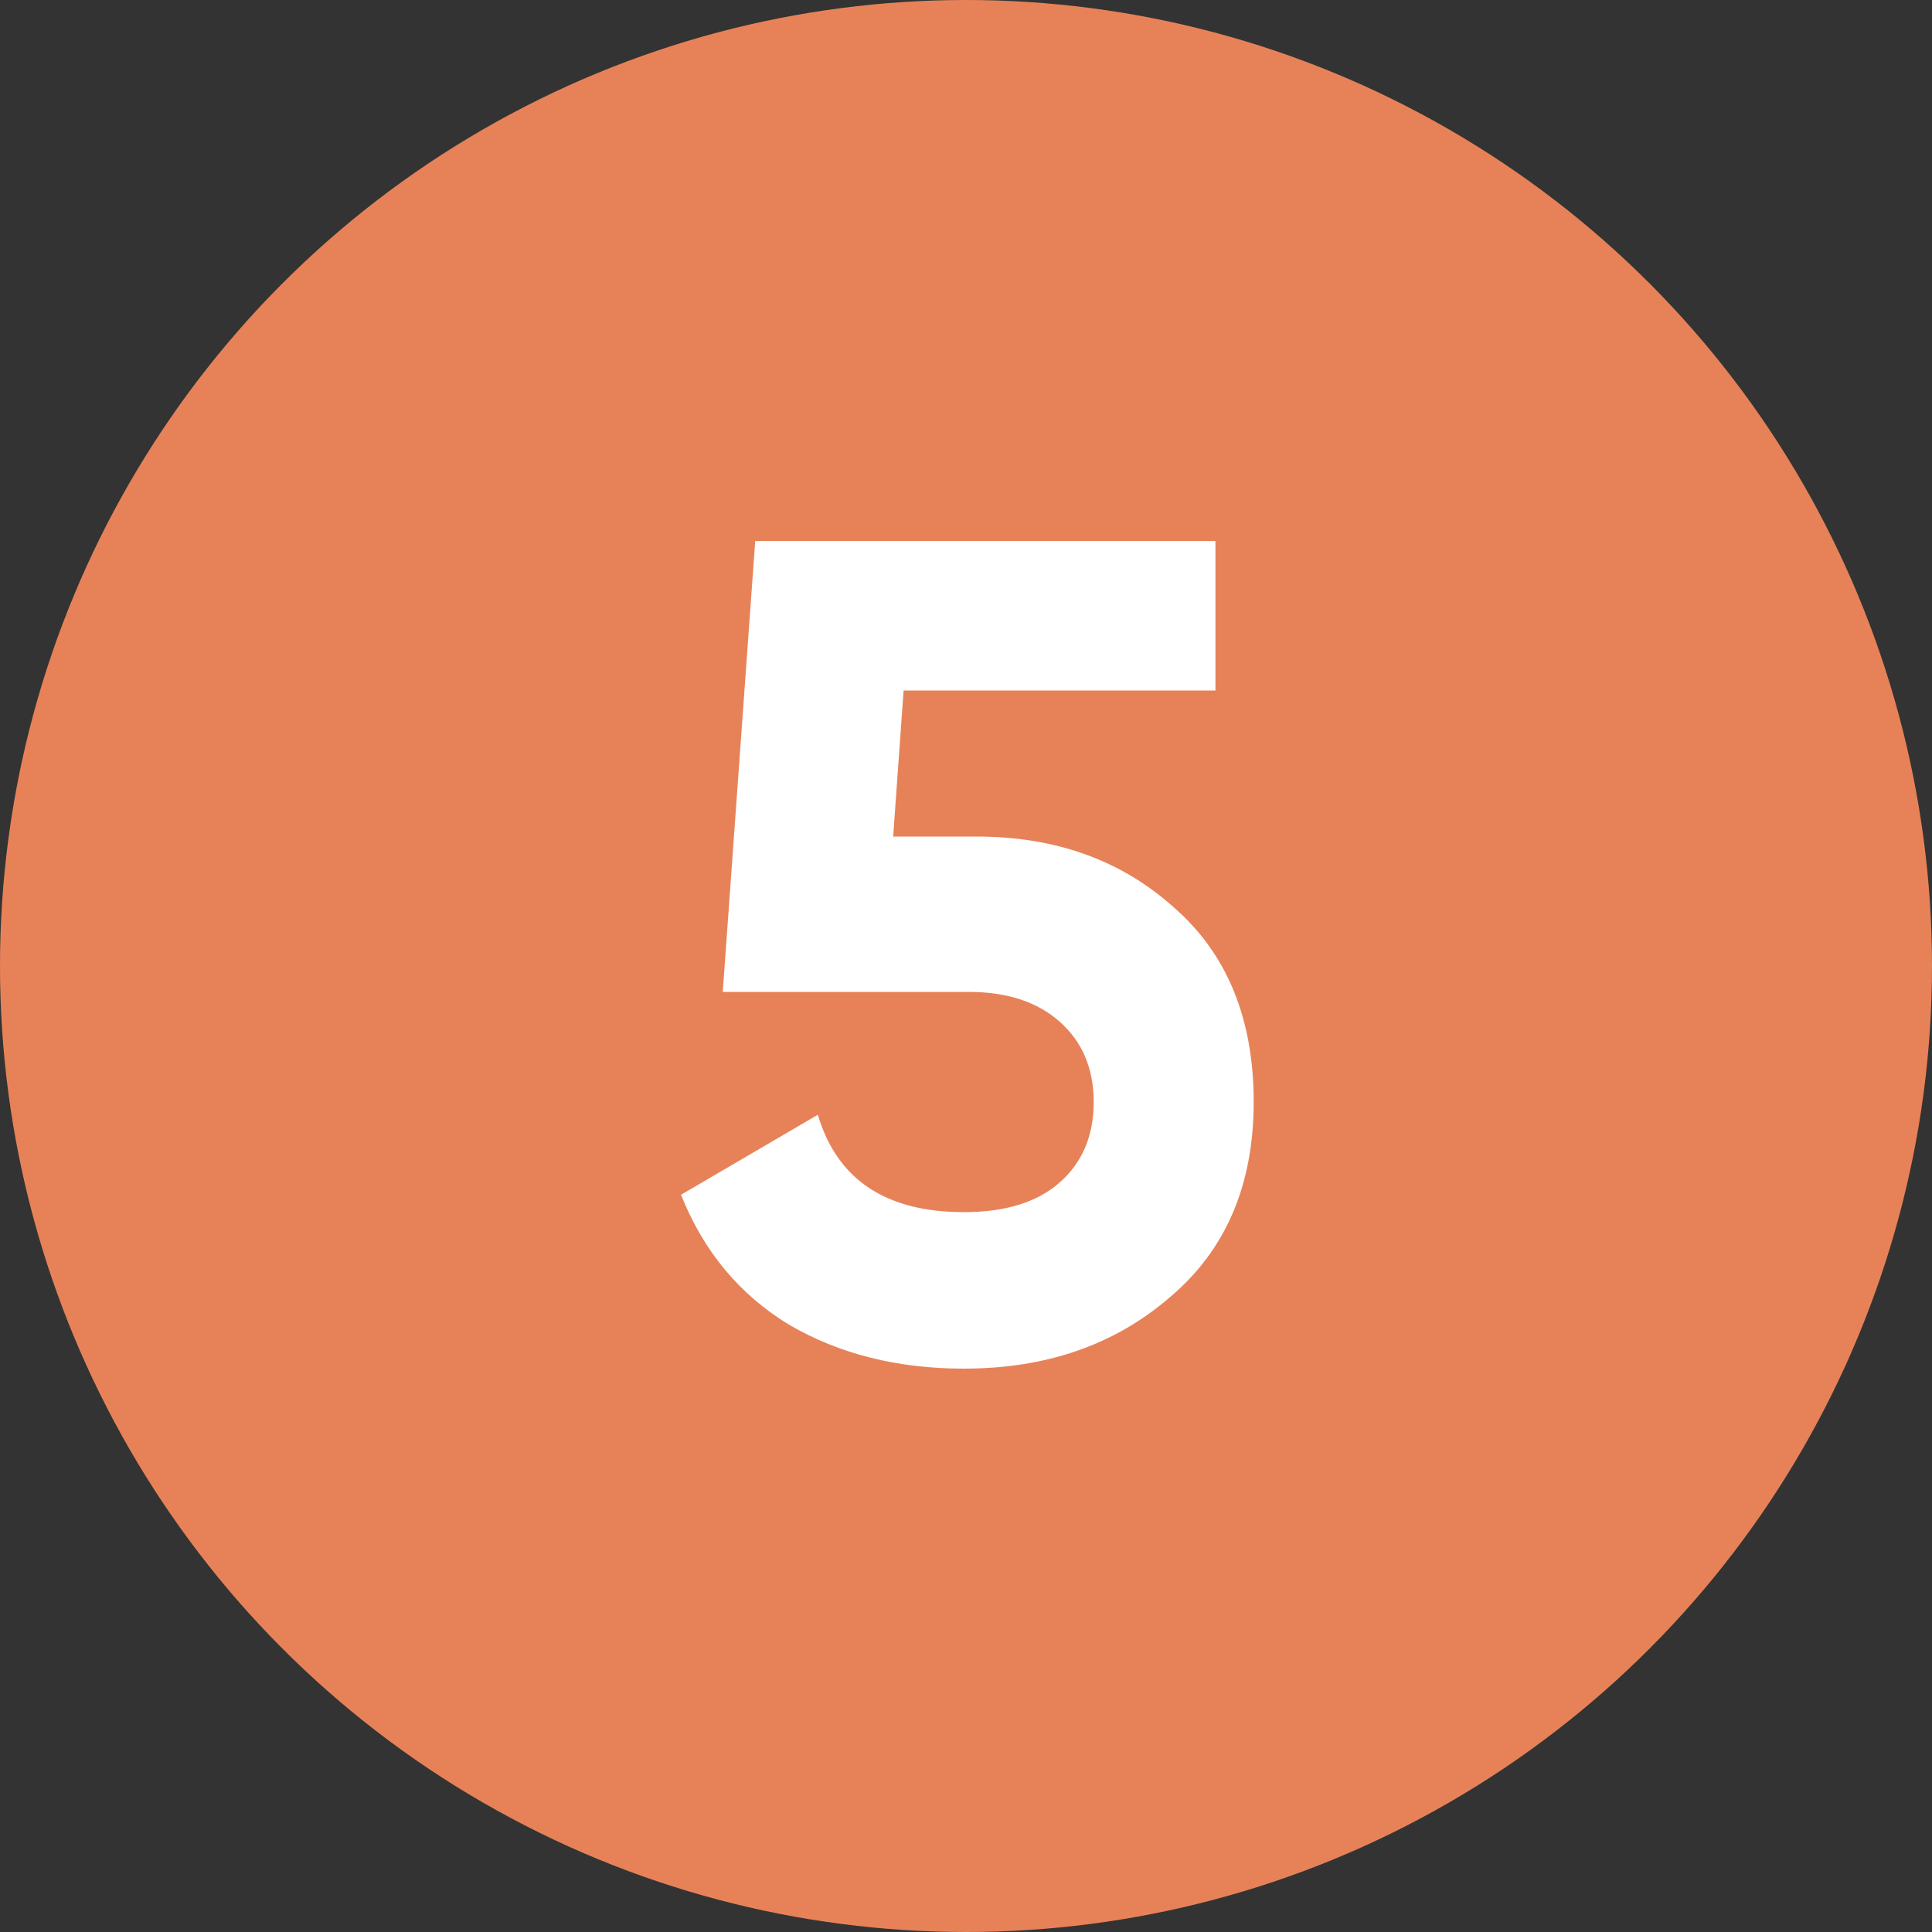
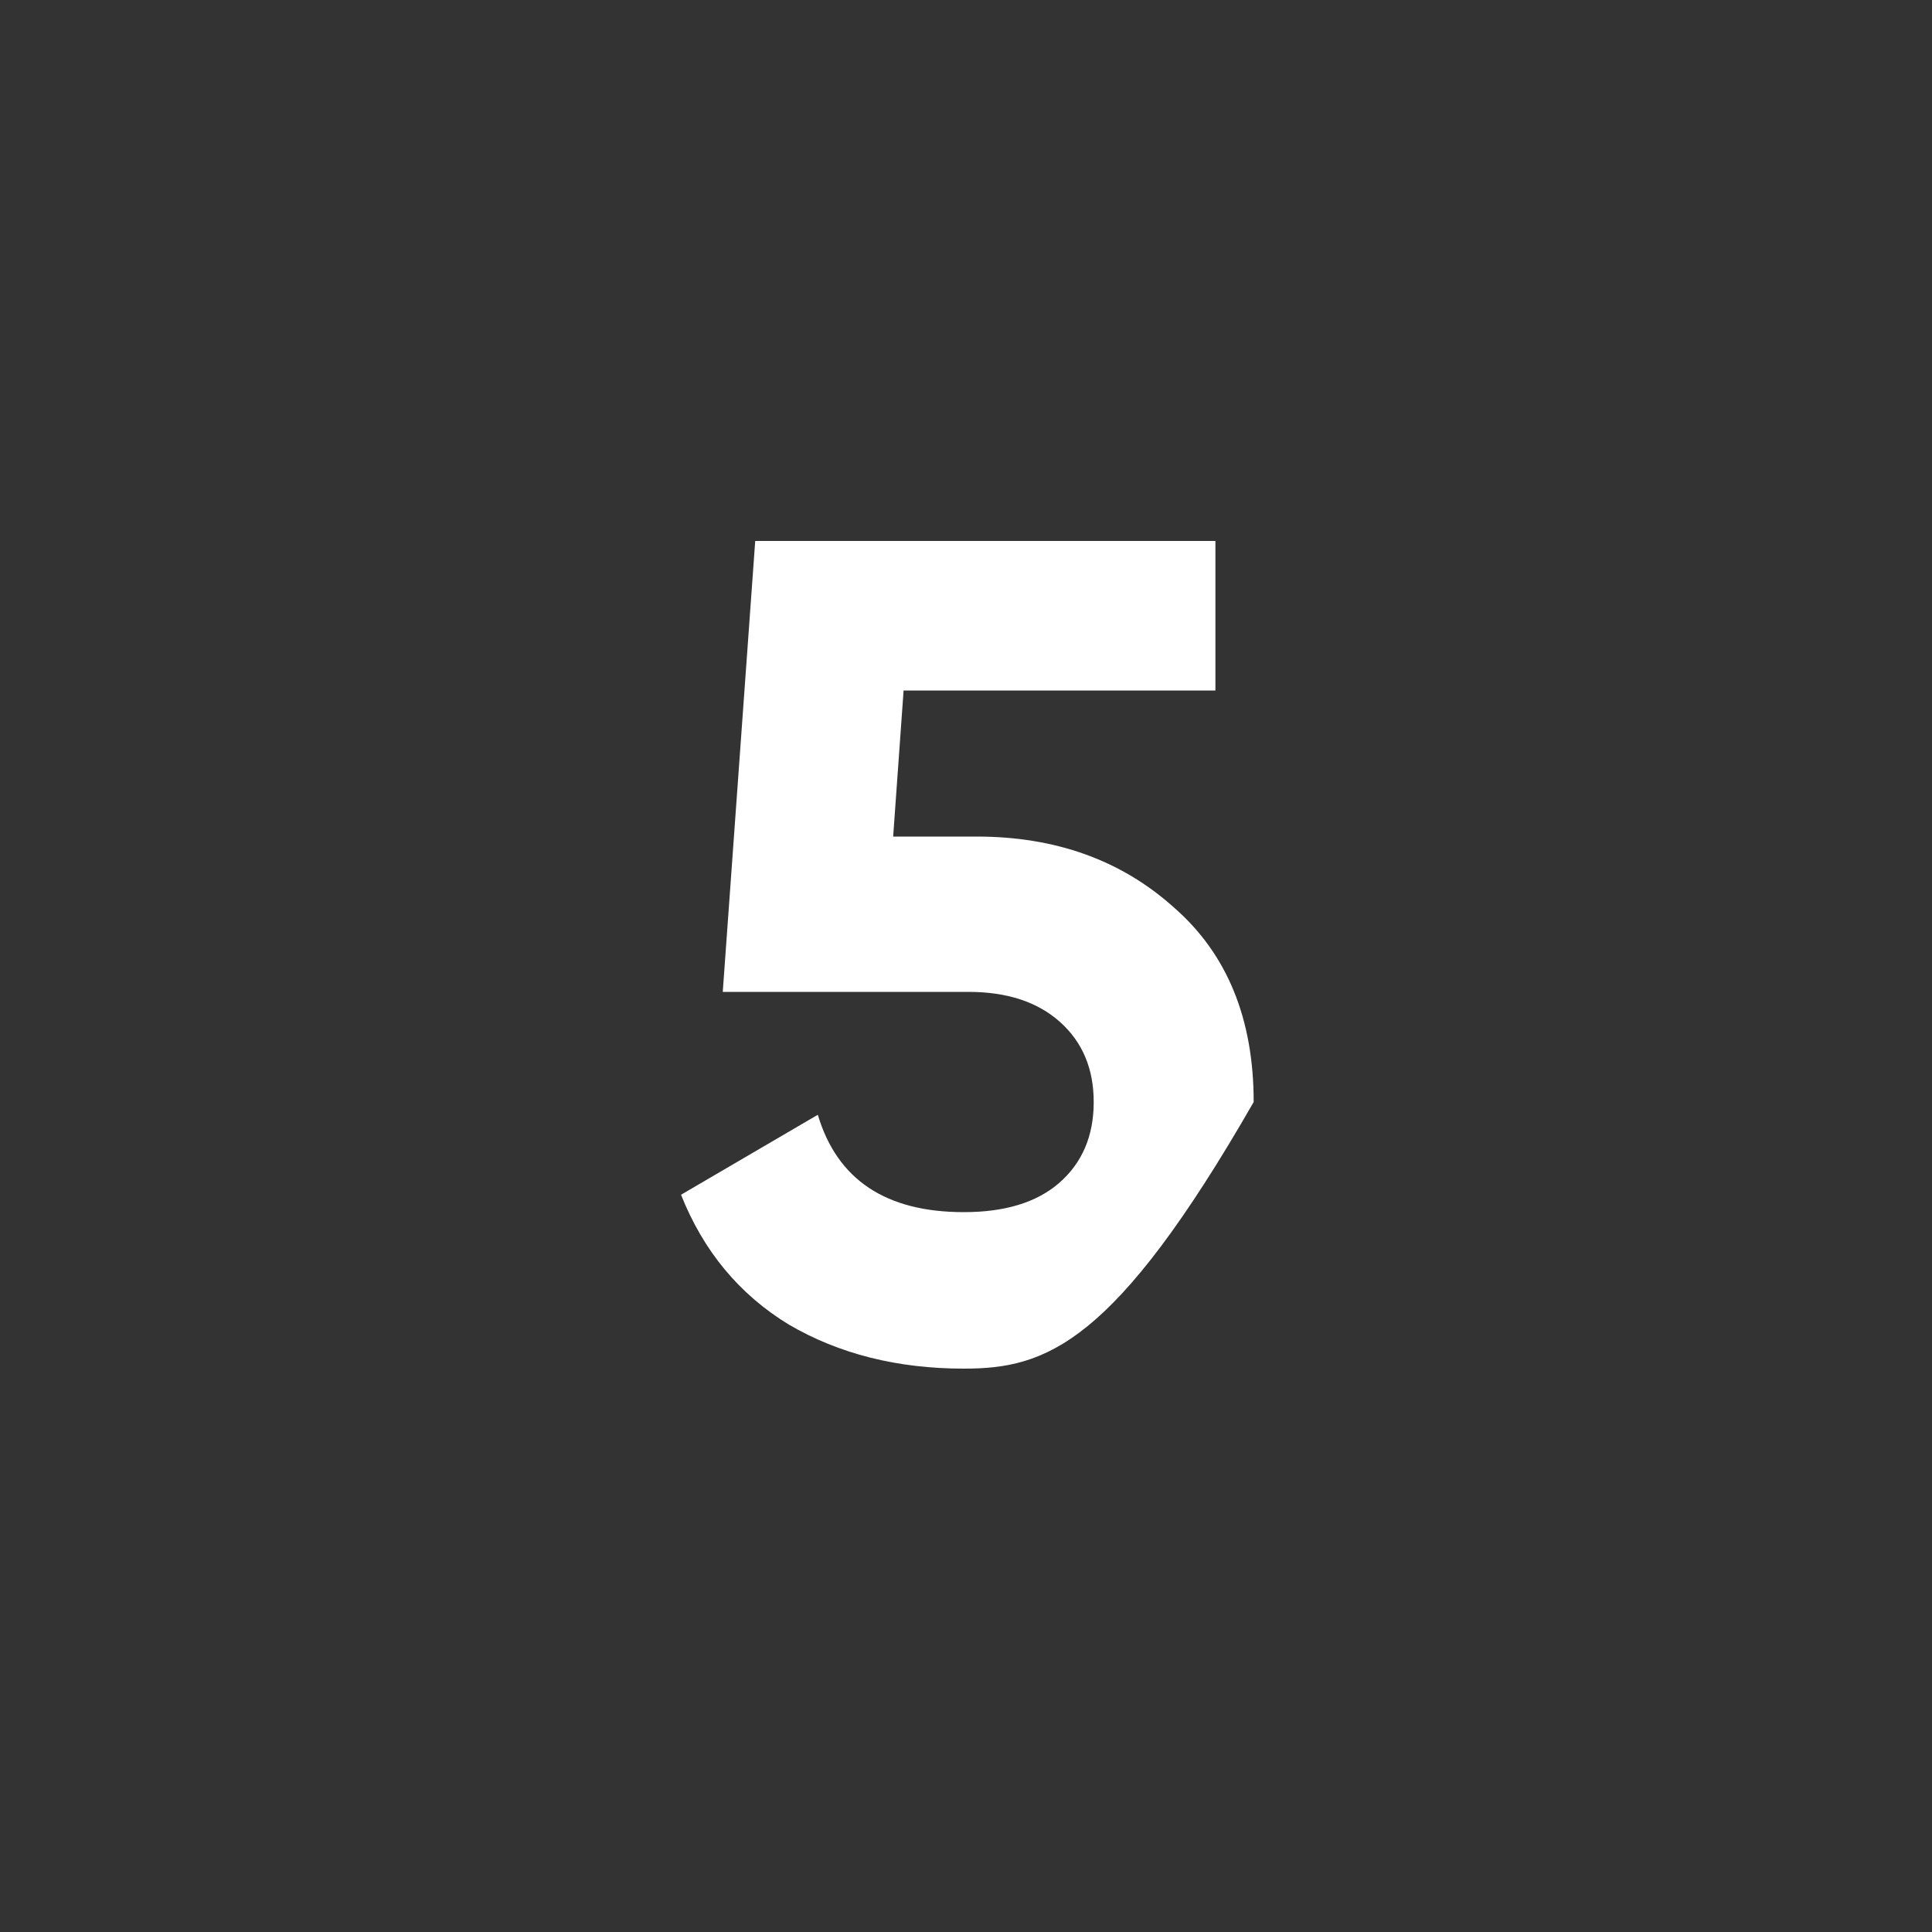
<svg xmlns="http://www.w3.org/2000/svg" width="40" height="40" viewBox="0 0 40 40" fill="none">
  <rect x="0" y="0" width="40" height="40" fill="#333333" stroke="none" />
-   <circle cx="20" cy="20" r="20" fill="#E78258" />
-   <path d="M18.492 17.32H20.22C21.852 17.32 23.212 17.808 24.3 18.784C25.404 19.744 25.956 21.088 25.956 22.816C25.956 24.544 25.372 25.896 24.204 26.872C23.068 27.848 21.652 28.336 19.956 28.336C18.58 28.336 17.372 28.032 16.332 27.424C15.308 26.8 14.564 25.904 14.1 24.736L16.932 23.08C17.332 24.424 18.34 25.096 19.956 25.096C20.804 25.096 21.46 24.896 21.924 24.496C22.404 24.08 22.644 23.52 22.644 22.816C22.644 22.128 22.412 21.576 21.948 21.16C21.484 20.744 20.852 20.536 20.052 20.536H14.964L15.636 11.2H25.164V14.296H18.708L18.492 17.32Z" fill="white" />
+   <path d="M18.492 17.32H20.22C21.852 17.32 23.212 17.808 24.3 18.784C25.404 19.744 25.956 21.088 25.956 22.816C23.068 27.848 21.652 28.336 19.956 28.336C18.58 28.336 17.372 28.032 16.332 27.424C15.308 26.8 14.564 25.904 14.1 24.736L16.932 23.08C17.332 24.424 18.34 25.096 19.956 25.096C20.804 25.096 21.46 24.896 21.924 24.496C22.404 24.08 22.644 23.52 22.644 22.816C22.644 22.128 22.412 21.576 21.948 21.16C21.484 20.744 20.852 20.536 20.052 20.536H14.964L15.636 11.2H25.164V14.296H18.708L18.492 17.32Z" fill="white" />
</svg>